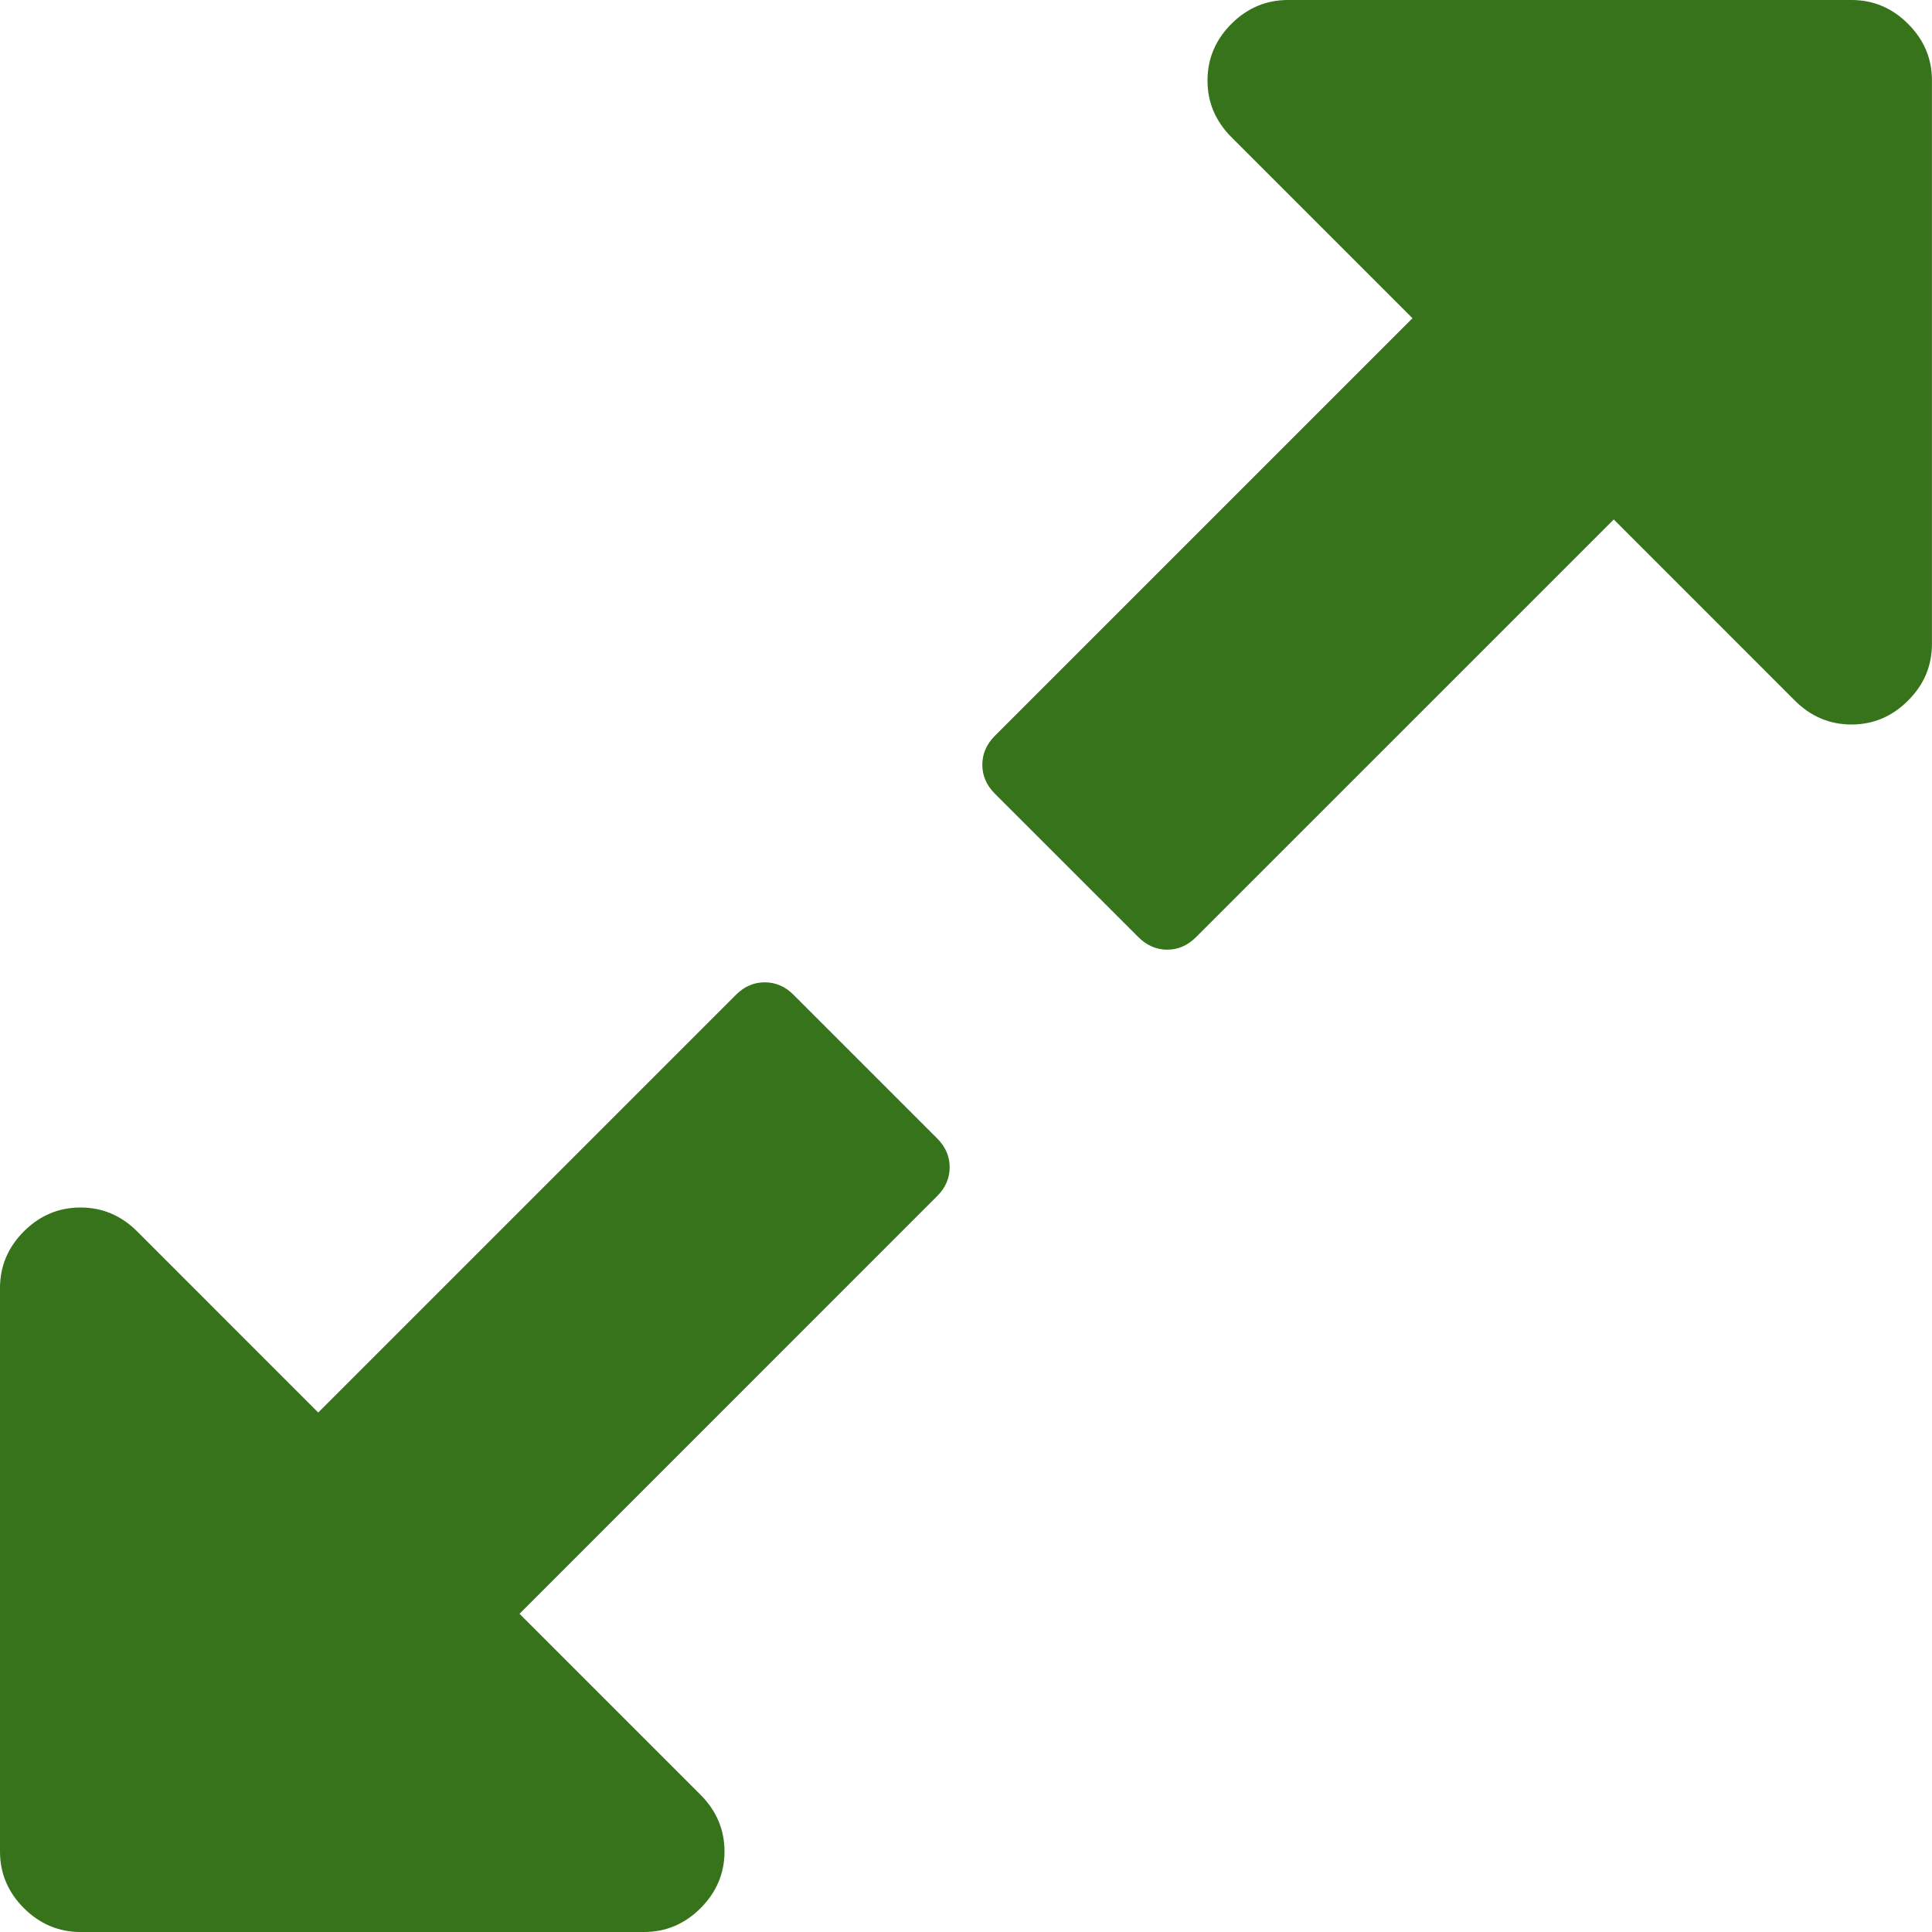
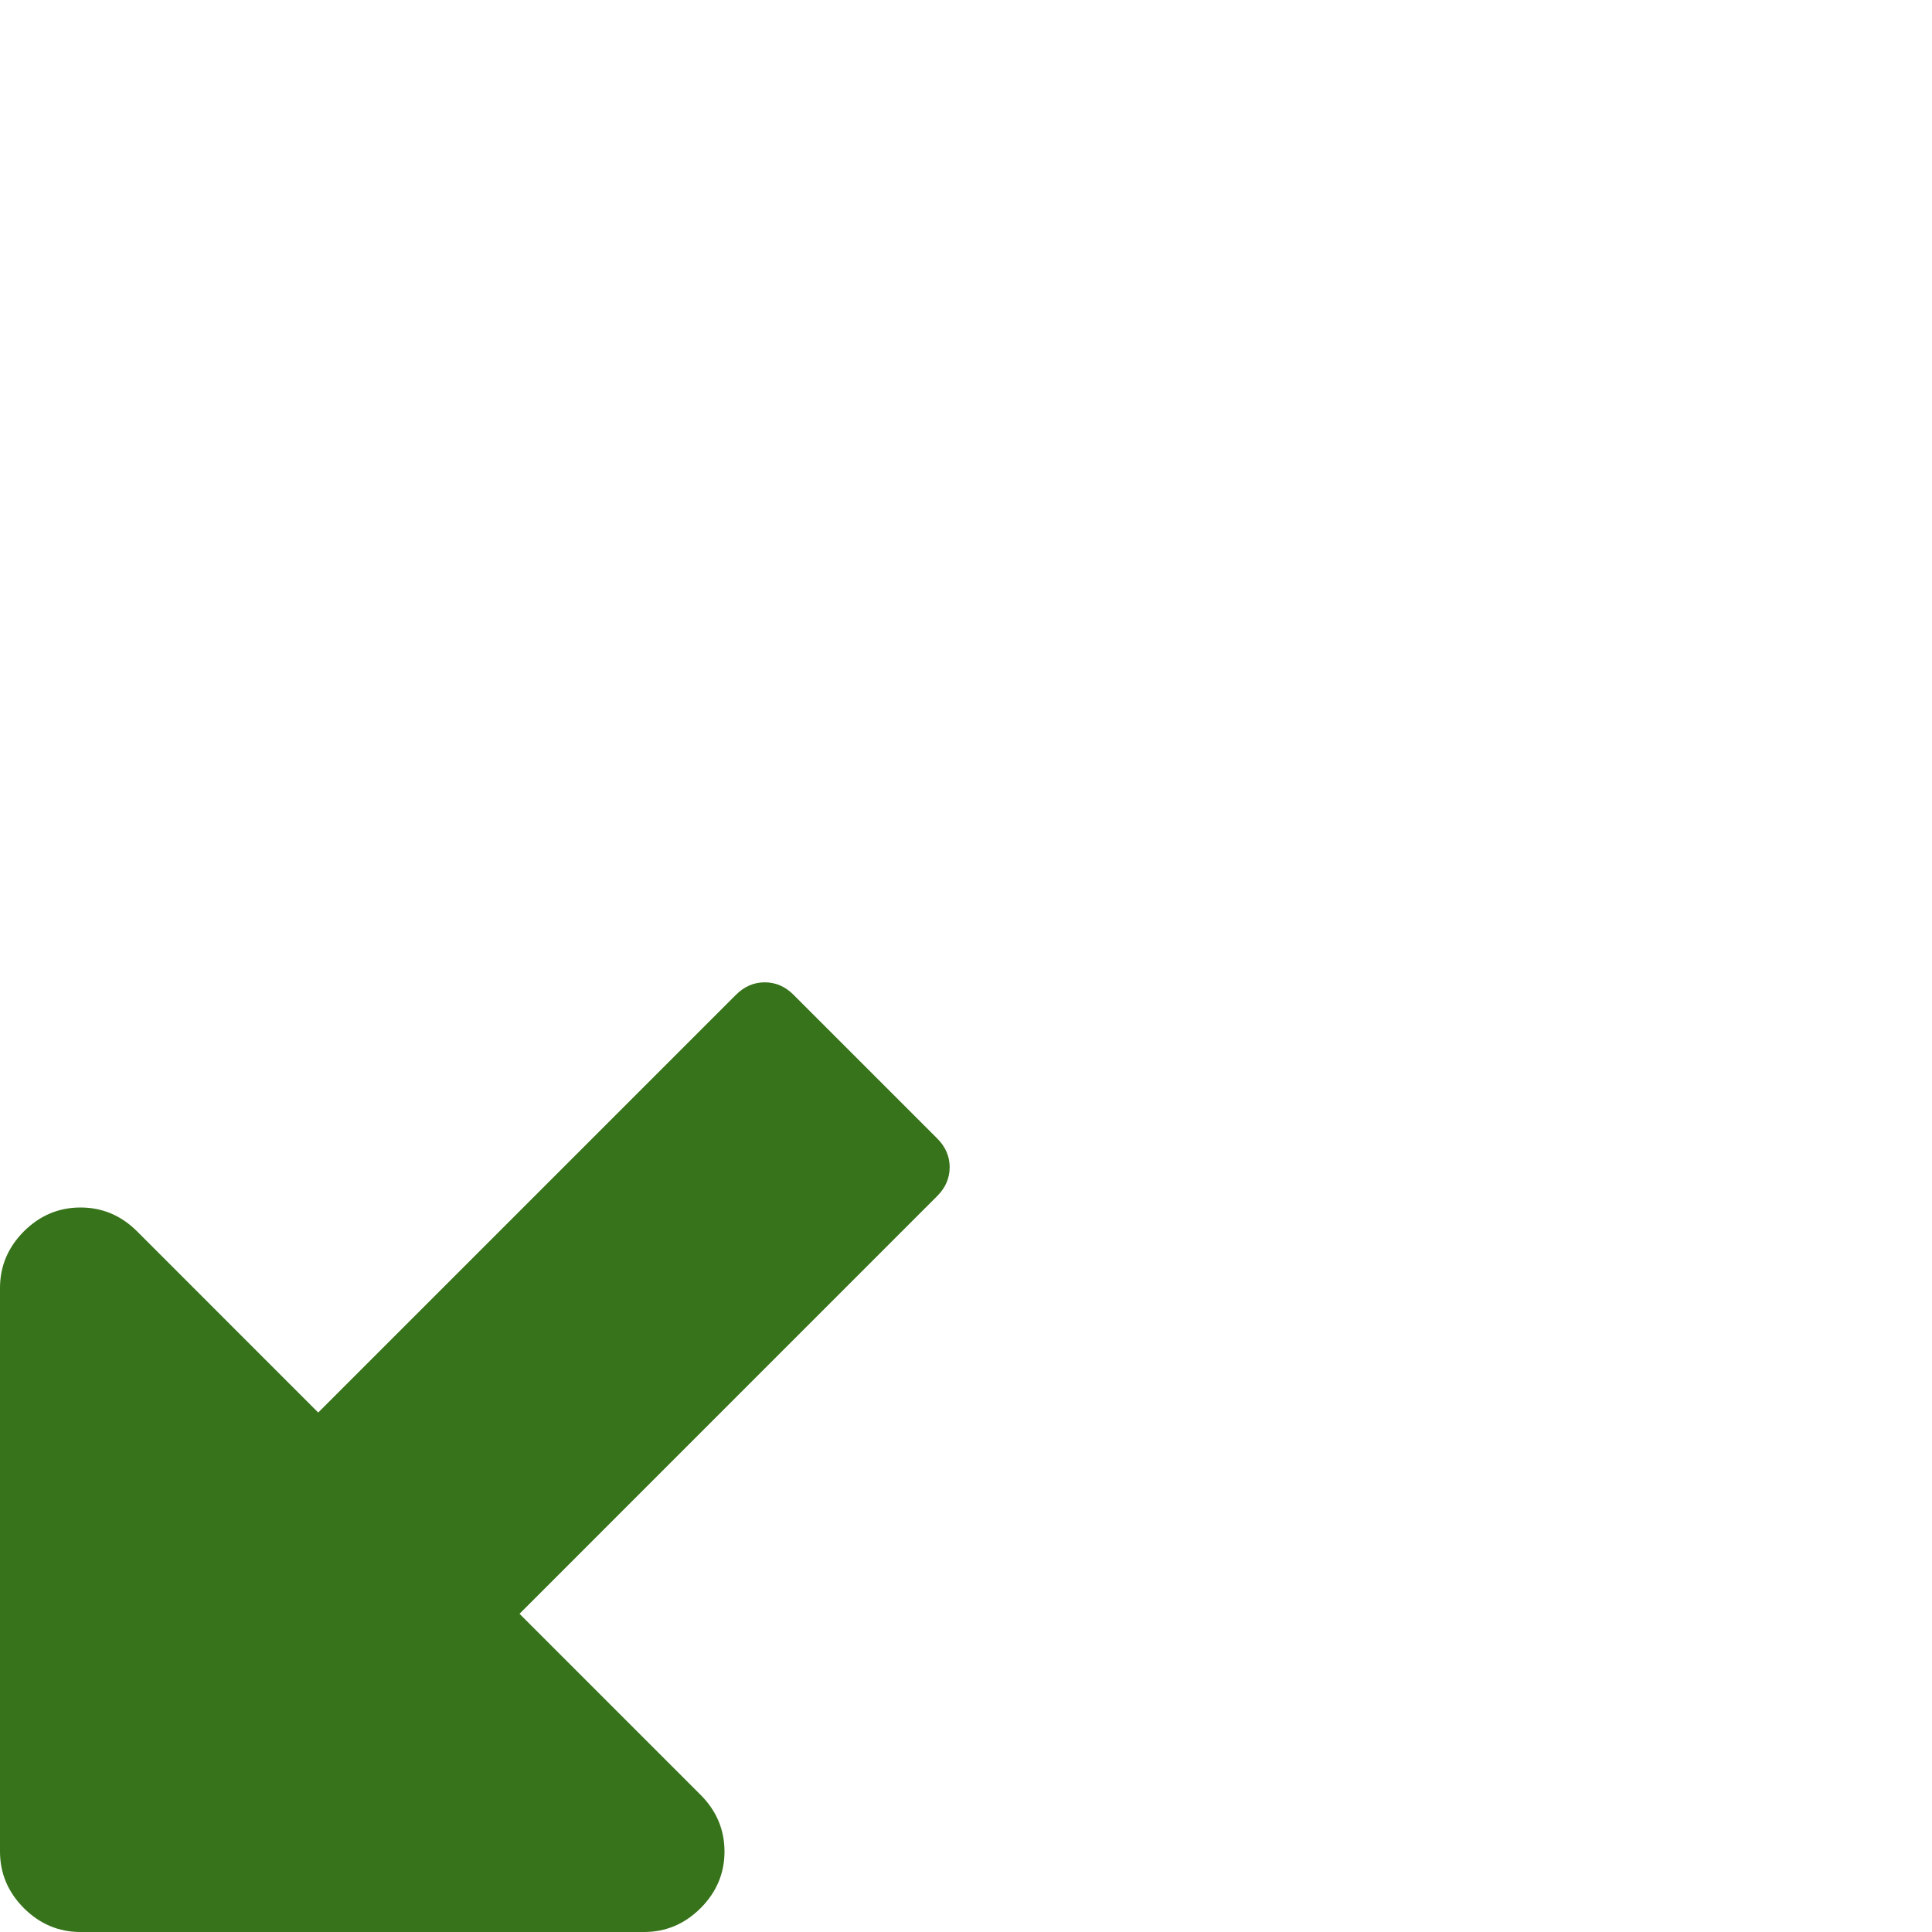
<svg xmlns="http://www.w3.org/2000/svg" width="31" height="31" viewBox="0 0 31 31" fill="none">
-   <path d="M12.735 15.964C12.601 15.829 12.446 15.762 12.271 15.762C12.096 15.762 11.941 15.829 11.807 15.964L5.106 22.665L2.2 19.758C1.944 19.503 1.642 19.375 1.292 19.375C0.942 19.375 0.639 19.503 0.383 19.758C0.128 20.014 0 20.317 0 20.667V29.709C0 30.058 0.128 30.361 0.383 30.617C0.639 30.872 0.942 31 1.292 31H10.334C10.684 31 10.986 30.872 11.242 30.617C11.497 30.361 11.625 30.058 11.625 29.709C11.625 29.359 11.497 29.056 11.242 28.8L8.336 25.894L15.036 19.193C15.171 19.059 15.238 18.904 15.238 18.729C15.238 18.554 15.171 18.4 15.036 18.265L12.735 15.964Z" fill="#37731A" />
-   <path d="M30.616 0.383C30.361 0.128 30.058 0 29.708 0H20.666C20.317 0 20.014 0.128 19.758 0.383C19.503 0.639 19.375 0.942 19.375 1.292C19.375 1.641 19.503 1.944 19.758 2.2L22.664 5.106L15.963 11.807C15.829 11.941 15.762 12.096 15.762 12.271C15.762 12.446 15.829 12.601 15.963 12.735L18.265 15.036C18.399 15.17 18.553 15.238 18.729 15.238C18.904 15.238 19.058 15.17 19.192 15.036L25.894 8.335L28.799 11.241C29.055 11.497 29.358 11.625 29.708 11.625C30.058 11.625 30.36 11.497 30.616 11.241C30.872 10.986 30.999 10.683 30.999 10.333V1.291C31 0.941 30.872 0.639 30.616 0.383Z" fill="#37731A" />
+   <path d="M12.735 15.964C12.601 15.829 12.446 15.762 12.271 15.762C12.096 15.762 11.941 15.829 11.807 15.964L5.106 22.665L2.2 19.758C1.944 19.503 1.642 19.375 1.292 19.375C0.942 19.375 0.639 19.503 0.383 19.758C0.128 20.014 0 20.317 0 20.667V29.709C0 30.058 0.128 30.361 0.383 30.617C0.639 30.872 0.942 31 1.292 31H10.334C10.684 31 10.986 30.872 11.242 30.617C11.497 30.361 11.625 30.058 11.625 29.709C11.625 29.359 11.497 29.056 11.242 28.8L8.336 25.894L15.036 19.193C15.171 19.059 15.238 18.904 15.238 18.729C15.238 18.554 15.171 18.4 15.036 18.265L12.735 15.964" fill="#37731A" />
</svg>